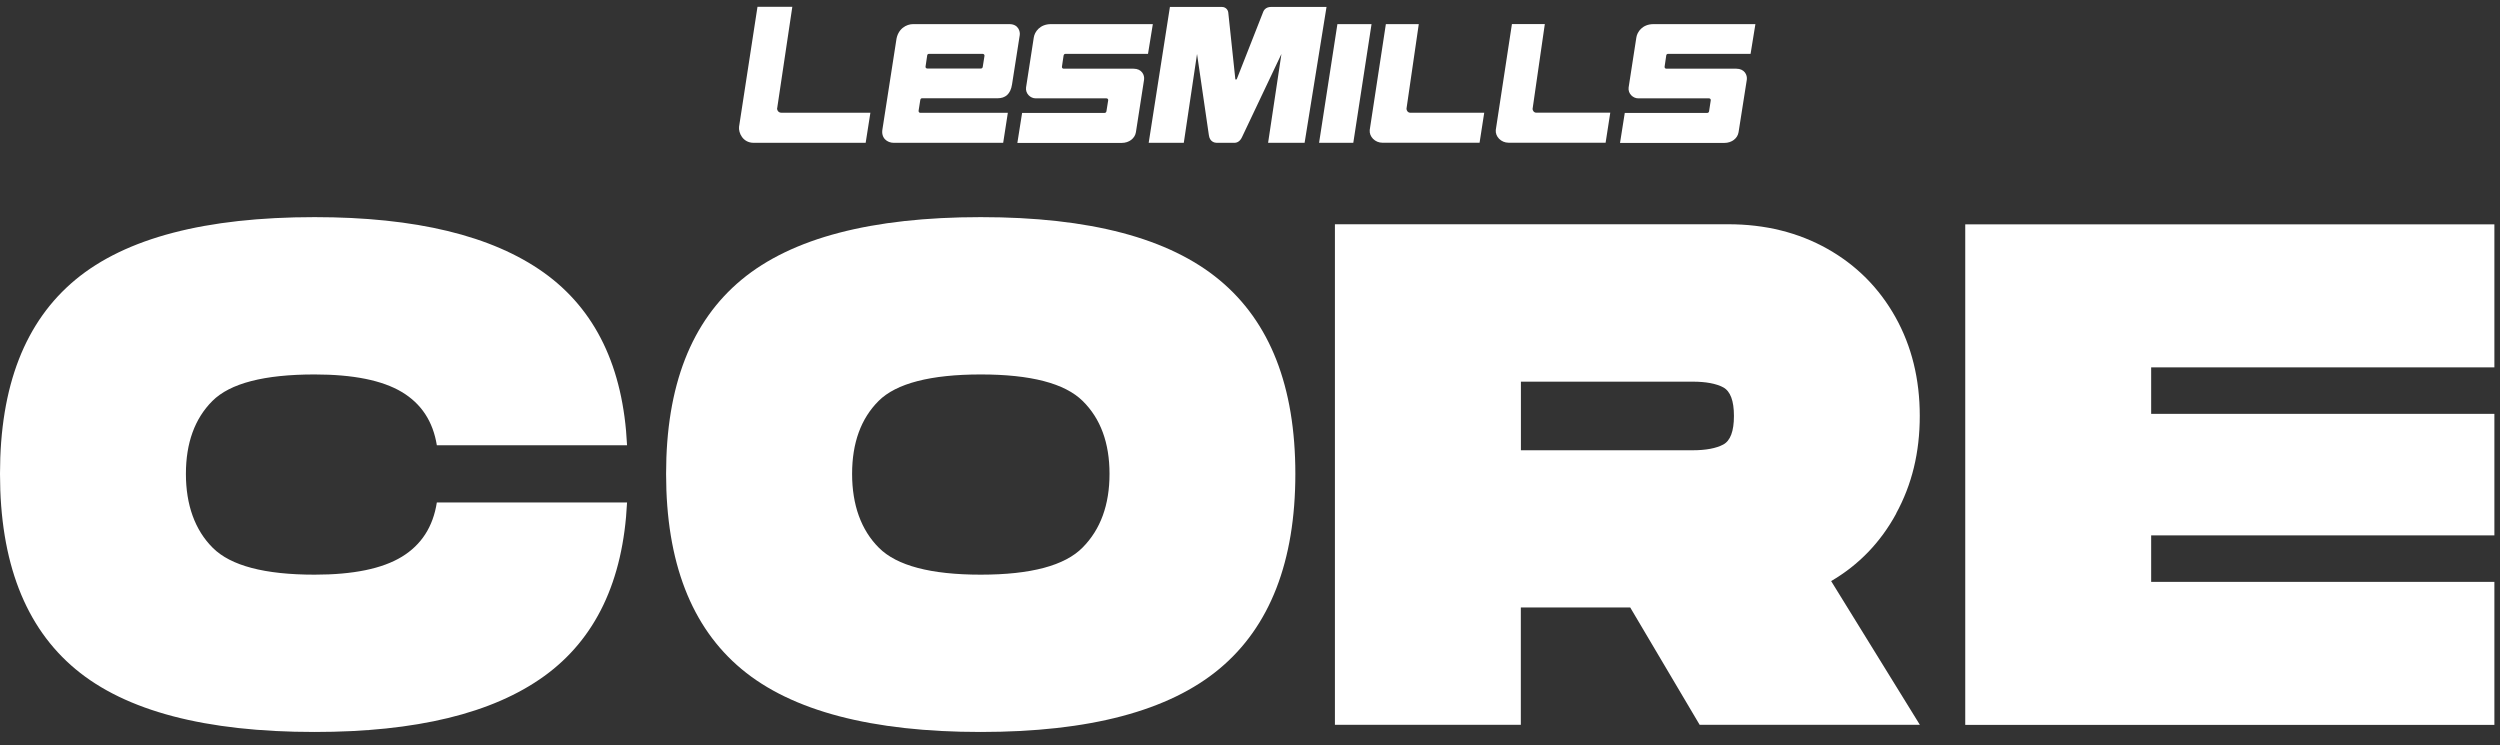
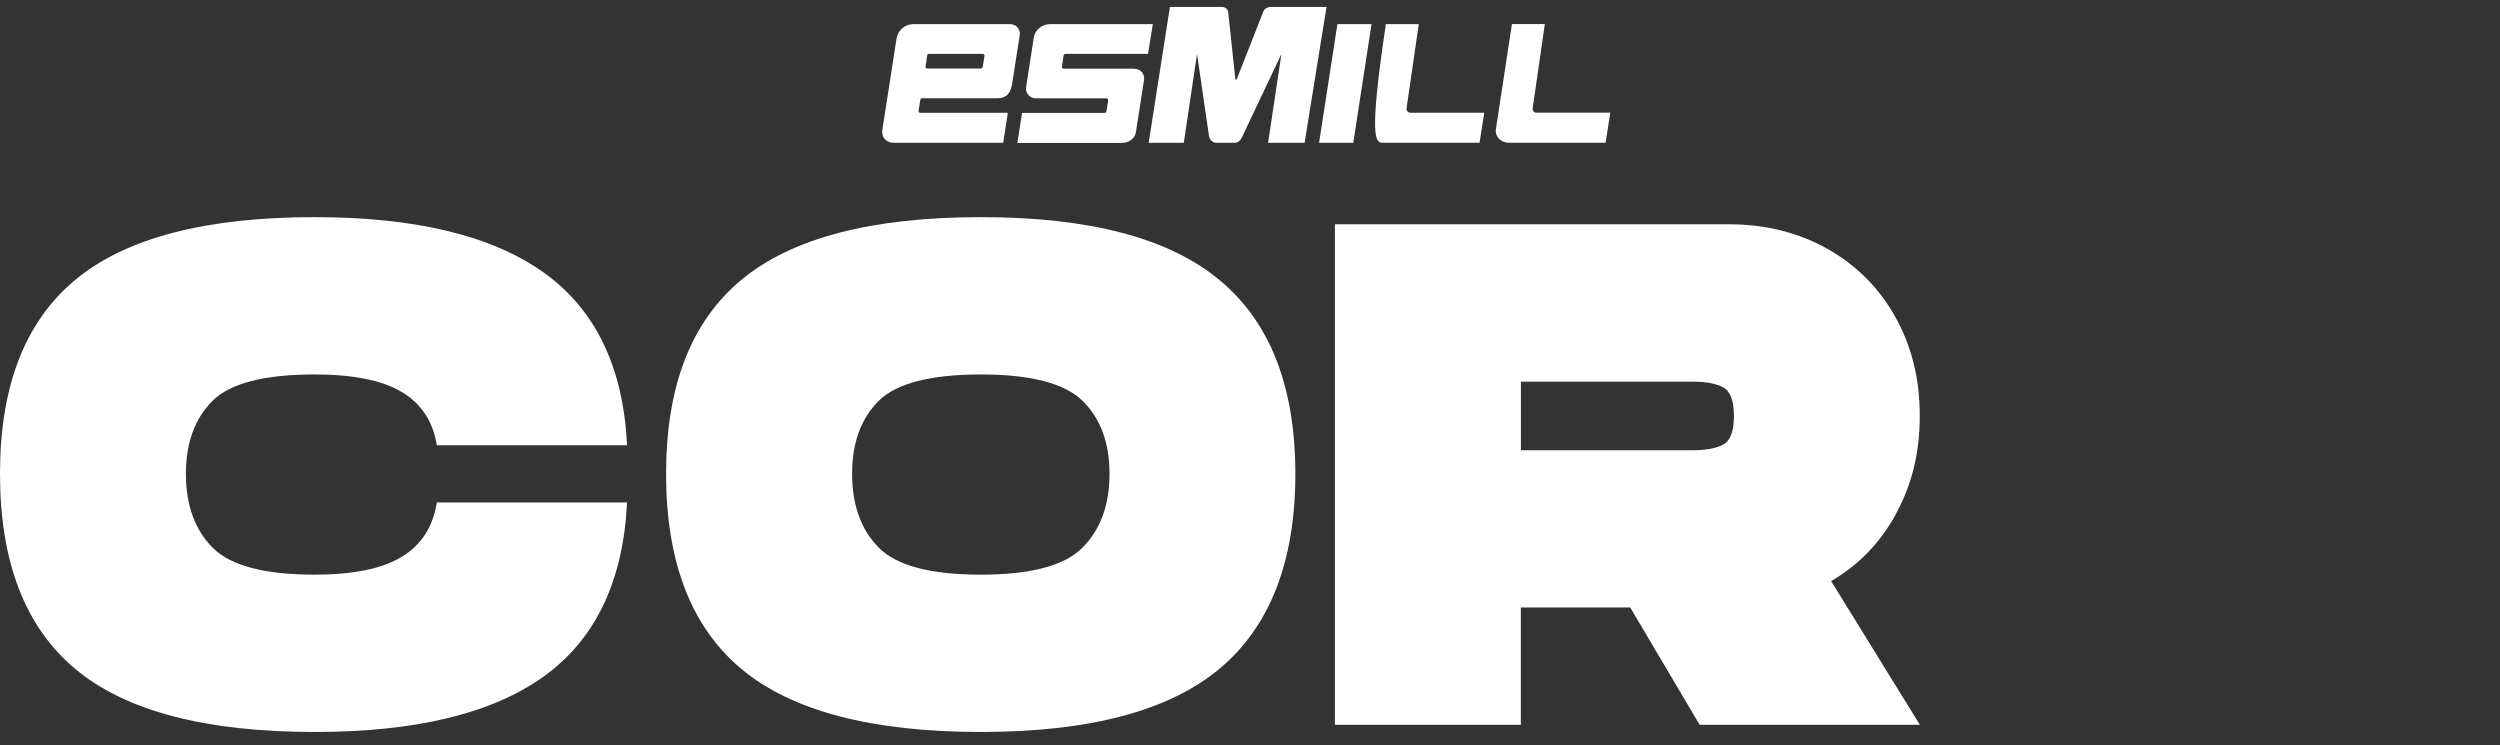
<svg xmlns="http://www.w3.org/2000/svg" width="151" height="45" viewBox="0 0 151 45" fill="none">
  <rect x="0" y="0" width="151" height="45" fill="#333333" stroke="none" />
  <path d="M4.557 16.894C7.594 14.377 12.411 13.115 19.003 13.115C25.108 13.115 29.718 14.233 32.845 16.464C35.966 18.695 37.646 22.172 37.874 26.893H26.385C26.152 25.452 25.447 24.381 24.27 23.677C23.089 22.972 21.335 22.617 19.003 22.617C15.951 22.617 13.895 23.152 12.829 24.217C11.764 25.282 11.229 26.75 11.229 28.621C11.229 30.491 11.77 32.012 12.851 33.088C13.932 34.169 15.982 34.71 19.003 34.71C21.335 34.71 23.089 34.349 24.27 33.629C25.452 32.908 26.157 31.816 26.385 30.348H37.874C37.641 35.096 35.971 38.599 32.866 40.841C29.755 43.088 25.134 44.211 19.003 44.211C12.411 44.211 7.594 42.945 4.557 40.412C1.521 37.879 0 33.947 0 28.621C0 23.295 1.521 19.416 4.557 16.894Z" fill="white" />
  <path d="M44.79 40.412C41.753 37.879 40.232 33.947 40.232 28.621C40.232 23.295 41.753 19.416 44.79 16.894C47.826 14.377 52.643 13.115 59.236 13.115C65.828 13.115 70.608 14.382 73.66 16.915C76.712 19.448 78.239 23.348 78.239 28.621C78.239 33.894 76.712 37.842 73.66 40.39C70.608 42.939 65.801 44.211 59.236 44.211C52.67 44.211 47.826 42.945 44.79 40.412ZM65.393 33.067C66.474 31.975 67.015 30.491 67.015 28.621C67.015 26.75 66.474 25.282 65.393 24.217C64.312 23.152 62.261 22.617 59.241 22.617C56.22 22.617 54.132 23.152 53.067 24.217C52.002 25.282 51.467 26.75 51.467 28.621C51.467 30.491 52.007 32.012 53.088 33.088C54.169 34.169 56.22 34.71 59.241 34.71C62.261 34.71 64.317 34.164 65.393 33.067Z" fill="white" />
  <path d="M114.533 31.017C113.585 32.76 112.271 34.122 110.601 35.097L115.959 43.777H102.658L98.466 36.692H91.858V43.777H80.629V13.545H104.38C106.627 13.545 108.625 14.043 110.384 15.034C112.138 16.025 113.505 17.403 114.486 19.157C115.466 20.911 115.954 22.898 115.954 25.118C115.954 27.339 115.477 29.273 114.528 31.011L114.533 31.017ZM91.863 27.196H102.229C103.034 27.196 103.654 27.079 104.083 26.851C104.513 26.623 104.73 26.046 104.73 25.124C104.73 24.202 104.513 23.629 104.083 23.396C103.654 23.168 103.034 23.052 102.229 23.052H91.863V27.196Z" fill="white" />
-   <path d="M129.93 22.189V24.997H150.661V32.337H129.93V35.145H150.661V43.783H118.701V13.551H150.661V22.189H129.93Z" fill="white" />
-   <path d="M46.944 6.522L47.856 0.412H45.752L44.639 7.656C44.597 8.017 44.862 8.626 45.524 8.626H52.286L52.572 6.808H47.188C47.013 6.808 46.923 6.649 46.939 6.527L46.944 6.522Z" fill="white" />
-   <path d="M84.952 6.565L85.694 1.457H83.706L82.731 7.853C82.694 8.251 83.049 8.622 83.505 8.622H89.366L89.647 6.809H85.179C85.026 6.809 84.946 6.656 84.952 6.56V6.565Z" fill="white" />
+   <path d="M84.952 6.565L85.694 1.457H83.706C82.694 8.251 83.049 8.622 83.505 8.622H89.366L89.647 6.809H85.179C85.026 6.809 84.946 6.656 84.952 6.56V6.565Z" fill="white" />
  <path d="M92.57 6.564L93.307 1.455H91.32L90.345 7.851C90.308 8.249 90.663 8.62 91.118 8.62H96.979L97.26 6.807H92.793C92.639 6.807 92.56 6.654 92.565 6.558L92.57 6.564Z" fill="white" />
  <path d="M80.779 1.457L79.672 8.627H81.739L82.841 1.457H80.779Z" fill="white" />
  <path d="M76.779 0.418C76.429 0.418 76.328 0.651 76.307 0.694C76.307 0.694 74.722 4.721 74.712 4.753C74.701 4.785 74.685 4.806 74.654 4.806C74.617 4.806 74.611 4.779 74.611 4.753C74.611 4.726 74.187 0.752 74.187 0.752C74.187 0.694 74.108 0.418 73.79 0.418H70.663L69.381 8.626H71.501L72.301 3.258L73.016 8.165C73.069 8.573 73.376 8.626 73.488 8.626H74.558C74.754 8.626 74.919 8.505 75.025 8.266L77.399 3.258L76.593 8.626H78.798L80.122 0.418H76.779Z" fill="white" />
  <path d="M55.584 6.046C55.595 5.956 55.653 5.935 55.69 5.935H60.258C60.714 5.935 61.037 5.691 61.127 5.098L61.593 2.119C61.625 1.913 61.519 1.457 60.968 1.457H55.144C54.768 1.457 54.217 1.722 54.132 2.448L53.3 7.806C53.205 8.335 53.581 8.627 53.989 8.627H60.592L60.873 6.815H55.584C55.531 6.815 55.473 6.767 55.483 6.687L55.584 6.046ZM55.902 4.027L56.003 3.344C56.008 3.291 56.056 3.253 56.103 3.253H59.357C59.421 3.253 59.474 3.312 59.463 3.375L59.357 4.043C59.346 4.101 59.304 4.138 59.251 4.138H56.003C55.939 4.138 55.891 4.08 55.902 4.017V4.027Z" fill="white" />
  <path d="M64.247 3.344C64.252 3.291 64.3 3.253 64.353 3.253H69.34L69.631 1.457H63.479C62.8 1.457 62.488 1.934 62.44 2.268L61.974 5.283C61.926 5.654 62.239 5.94 62.551 5.94H66.828C66.902 5.94 66.945 6.004 66.934 6.062L66.828 6.724C66.817 6.793 66.759 6.82 66.717 6.82H61.735L61.449 8.632H67.755C68.195 8.632 68.55 8.357 68.609 7.986L69.101 4.817C69.144 4.531 68.963 4.149 68.465 4.149H64.242C64.178 4.149 64.131 4.091 64.141 4.027L64.242 3.344H64.247Z" fill="white" />
-   <path d="M100.642 3.344C100.648 3.291 100.695 3.253 100.748 3.253H105.735L106.026 1.457H99.874C99.196 1.457 98.883 1.934 98.835 2.268L98.369 5.283C98.321 5.654 98.634 5.94 98.947 5.94H103.223C103.297 5.94 103.34 6.004 103.329 6.062L103.228 6.724C103.218 6.793 103.159 6.82 103.117 6.82H98.136L97.85 8.632H104.156C104.596 8.632 104.951 8.357 105.009 7.986L105.507 4.817C105.549 4.531 105.369 4.149 104.871 4.149H100.642C100.579 4.149 100.531 4.091 100.542 4.027L100.642 3.344Z" fill="white" />
</svg>